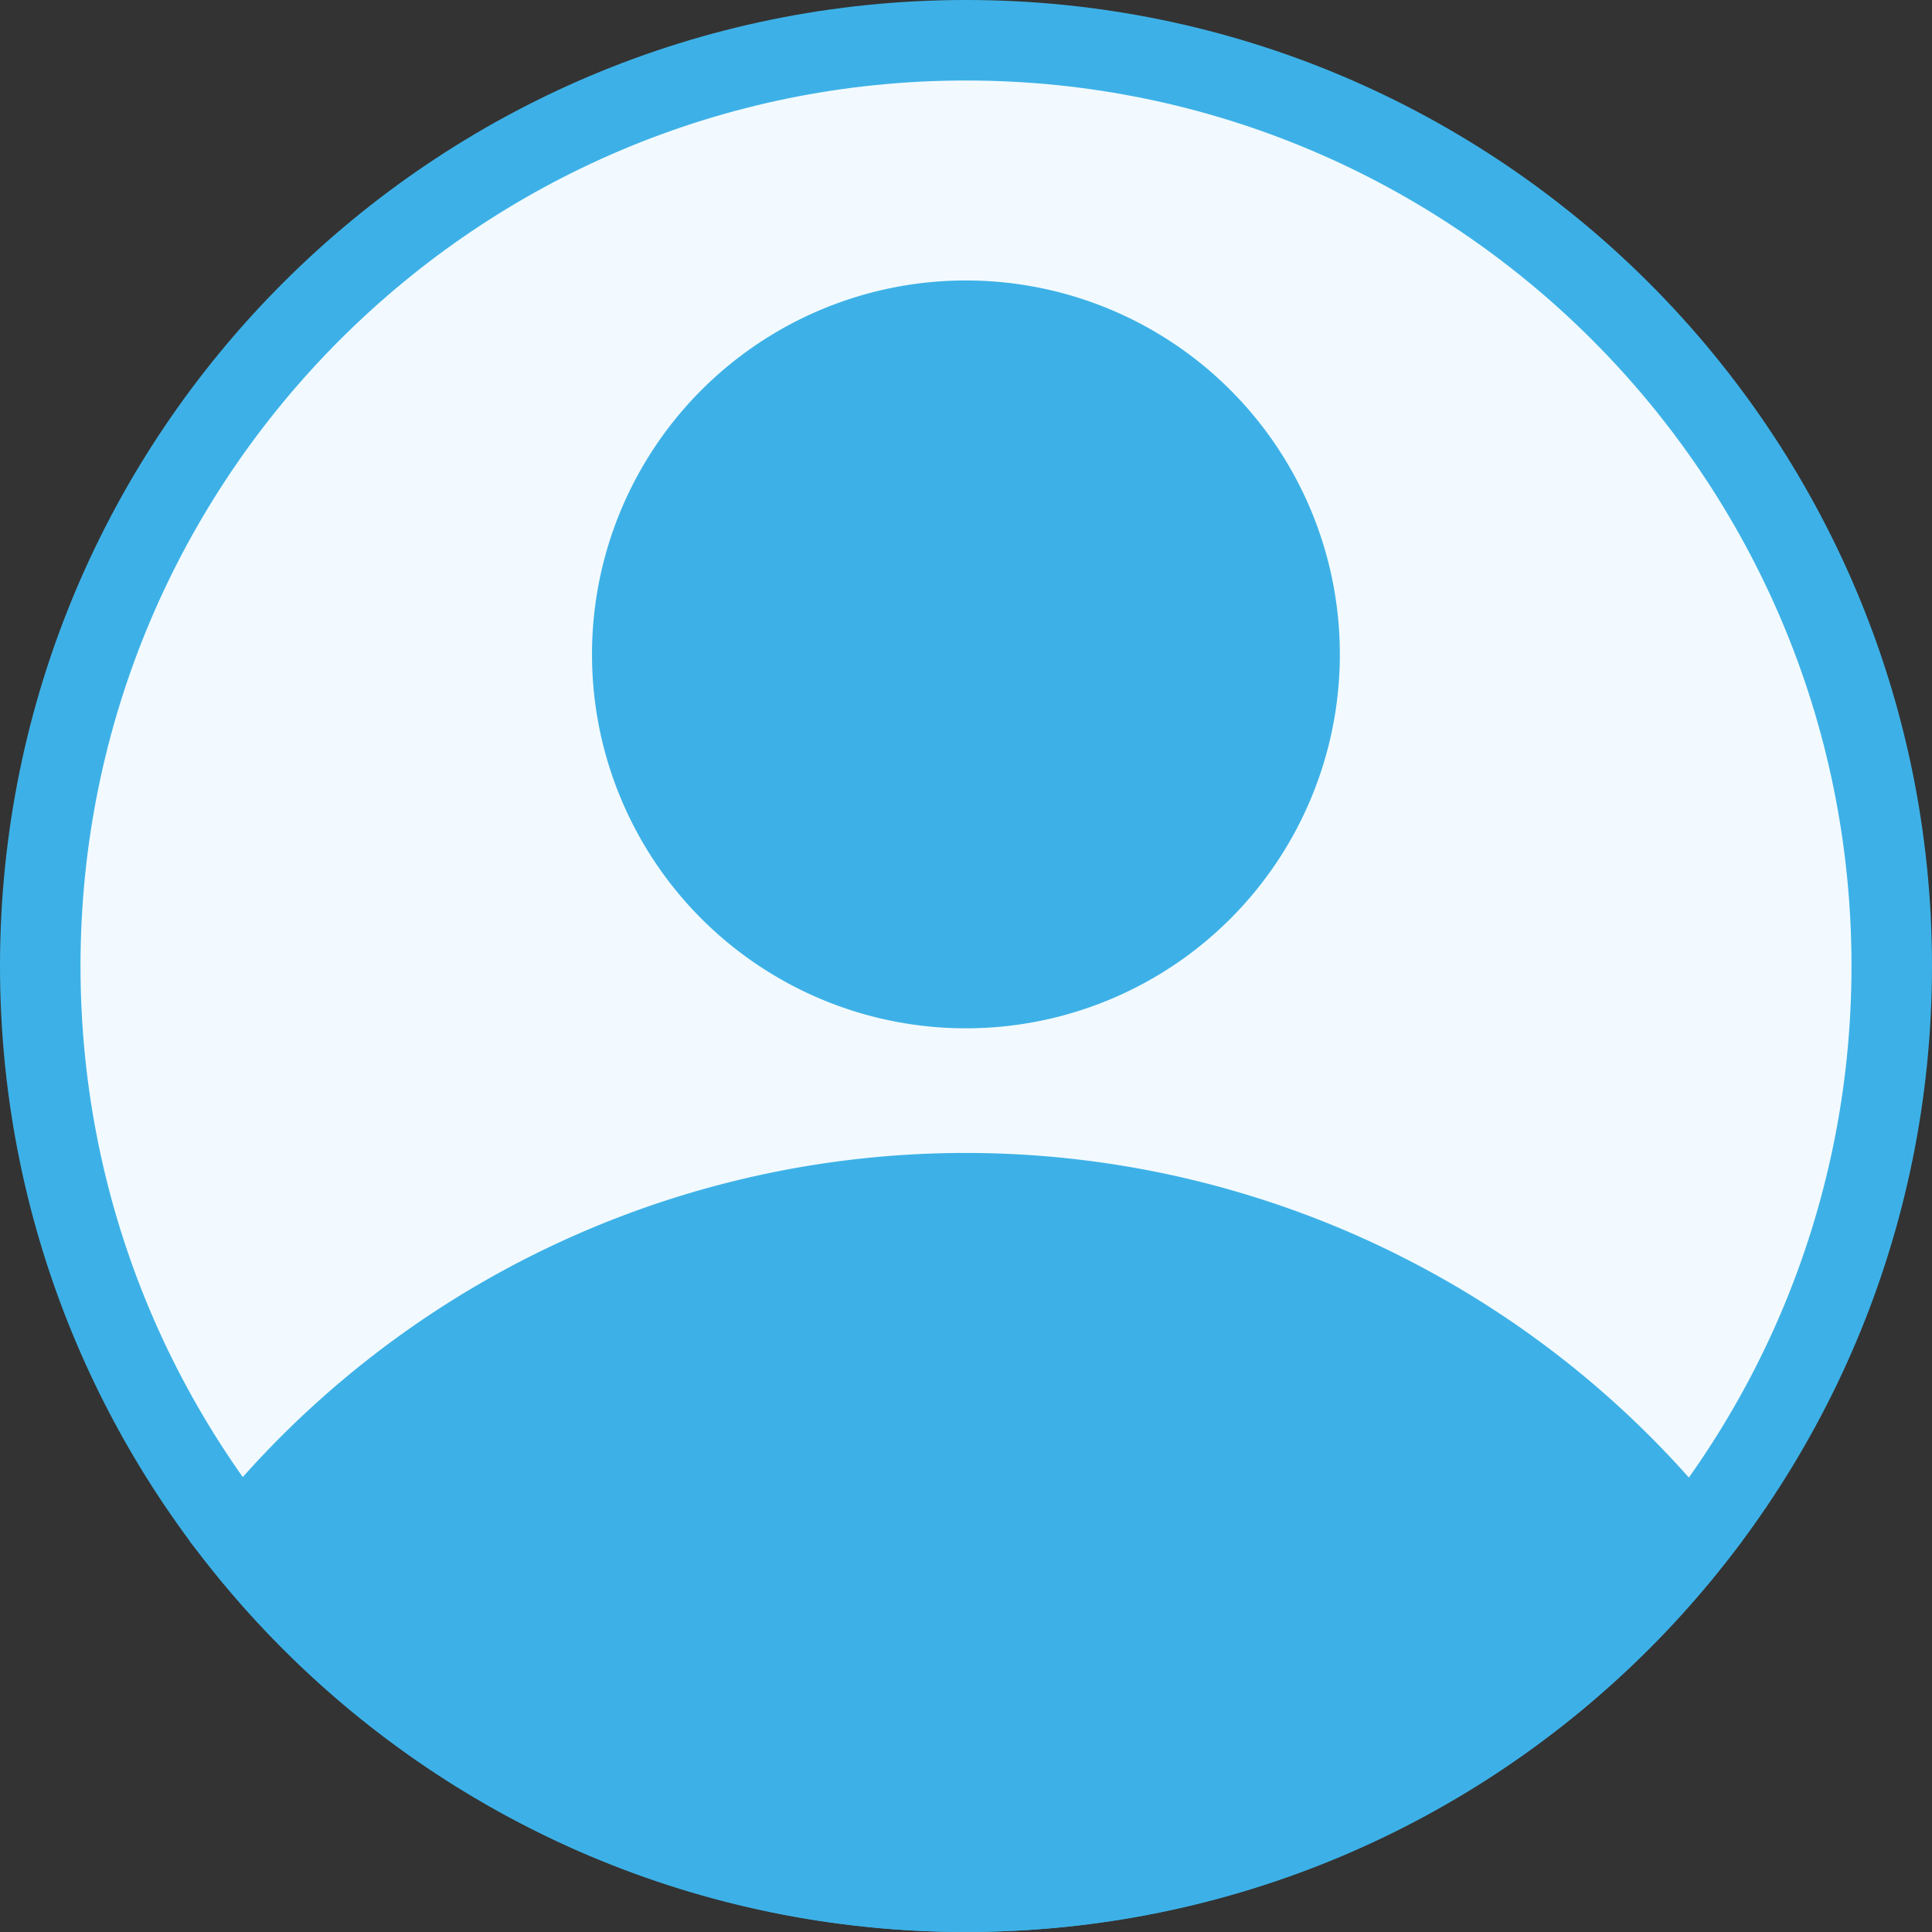
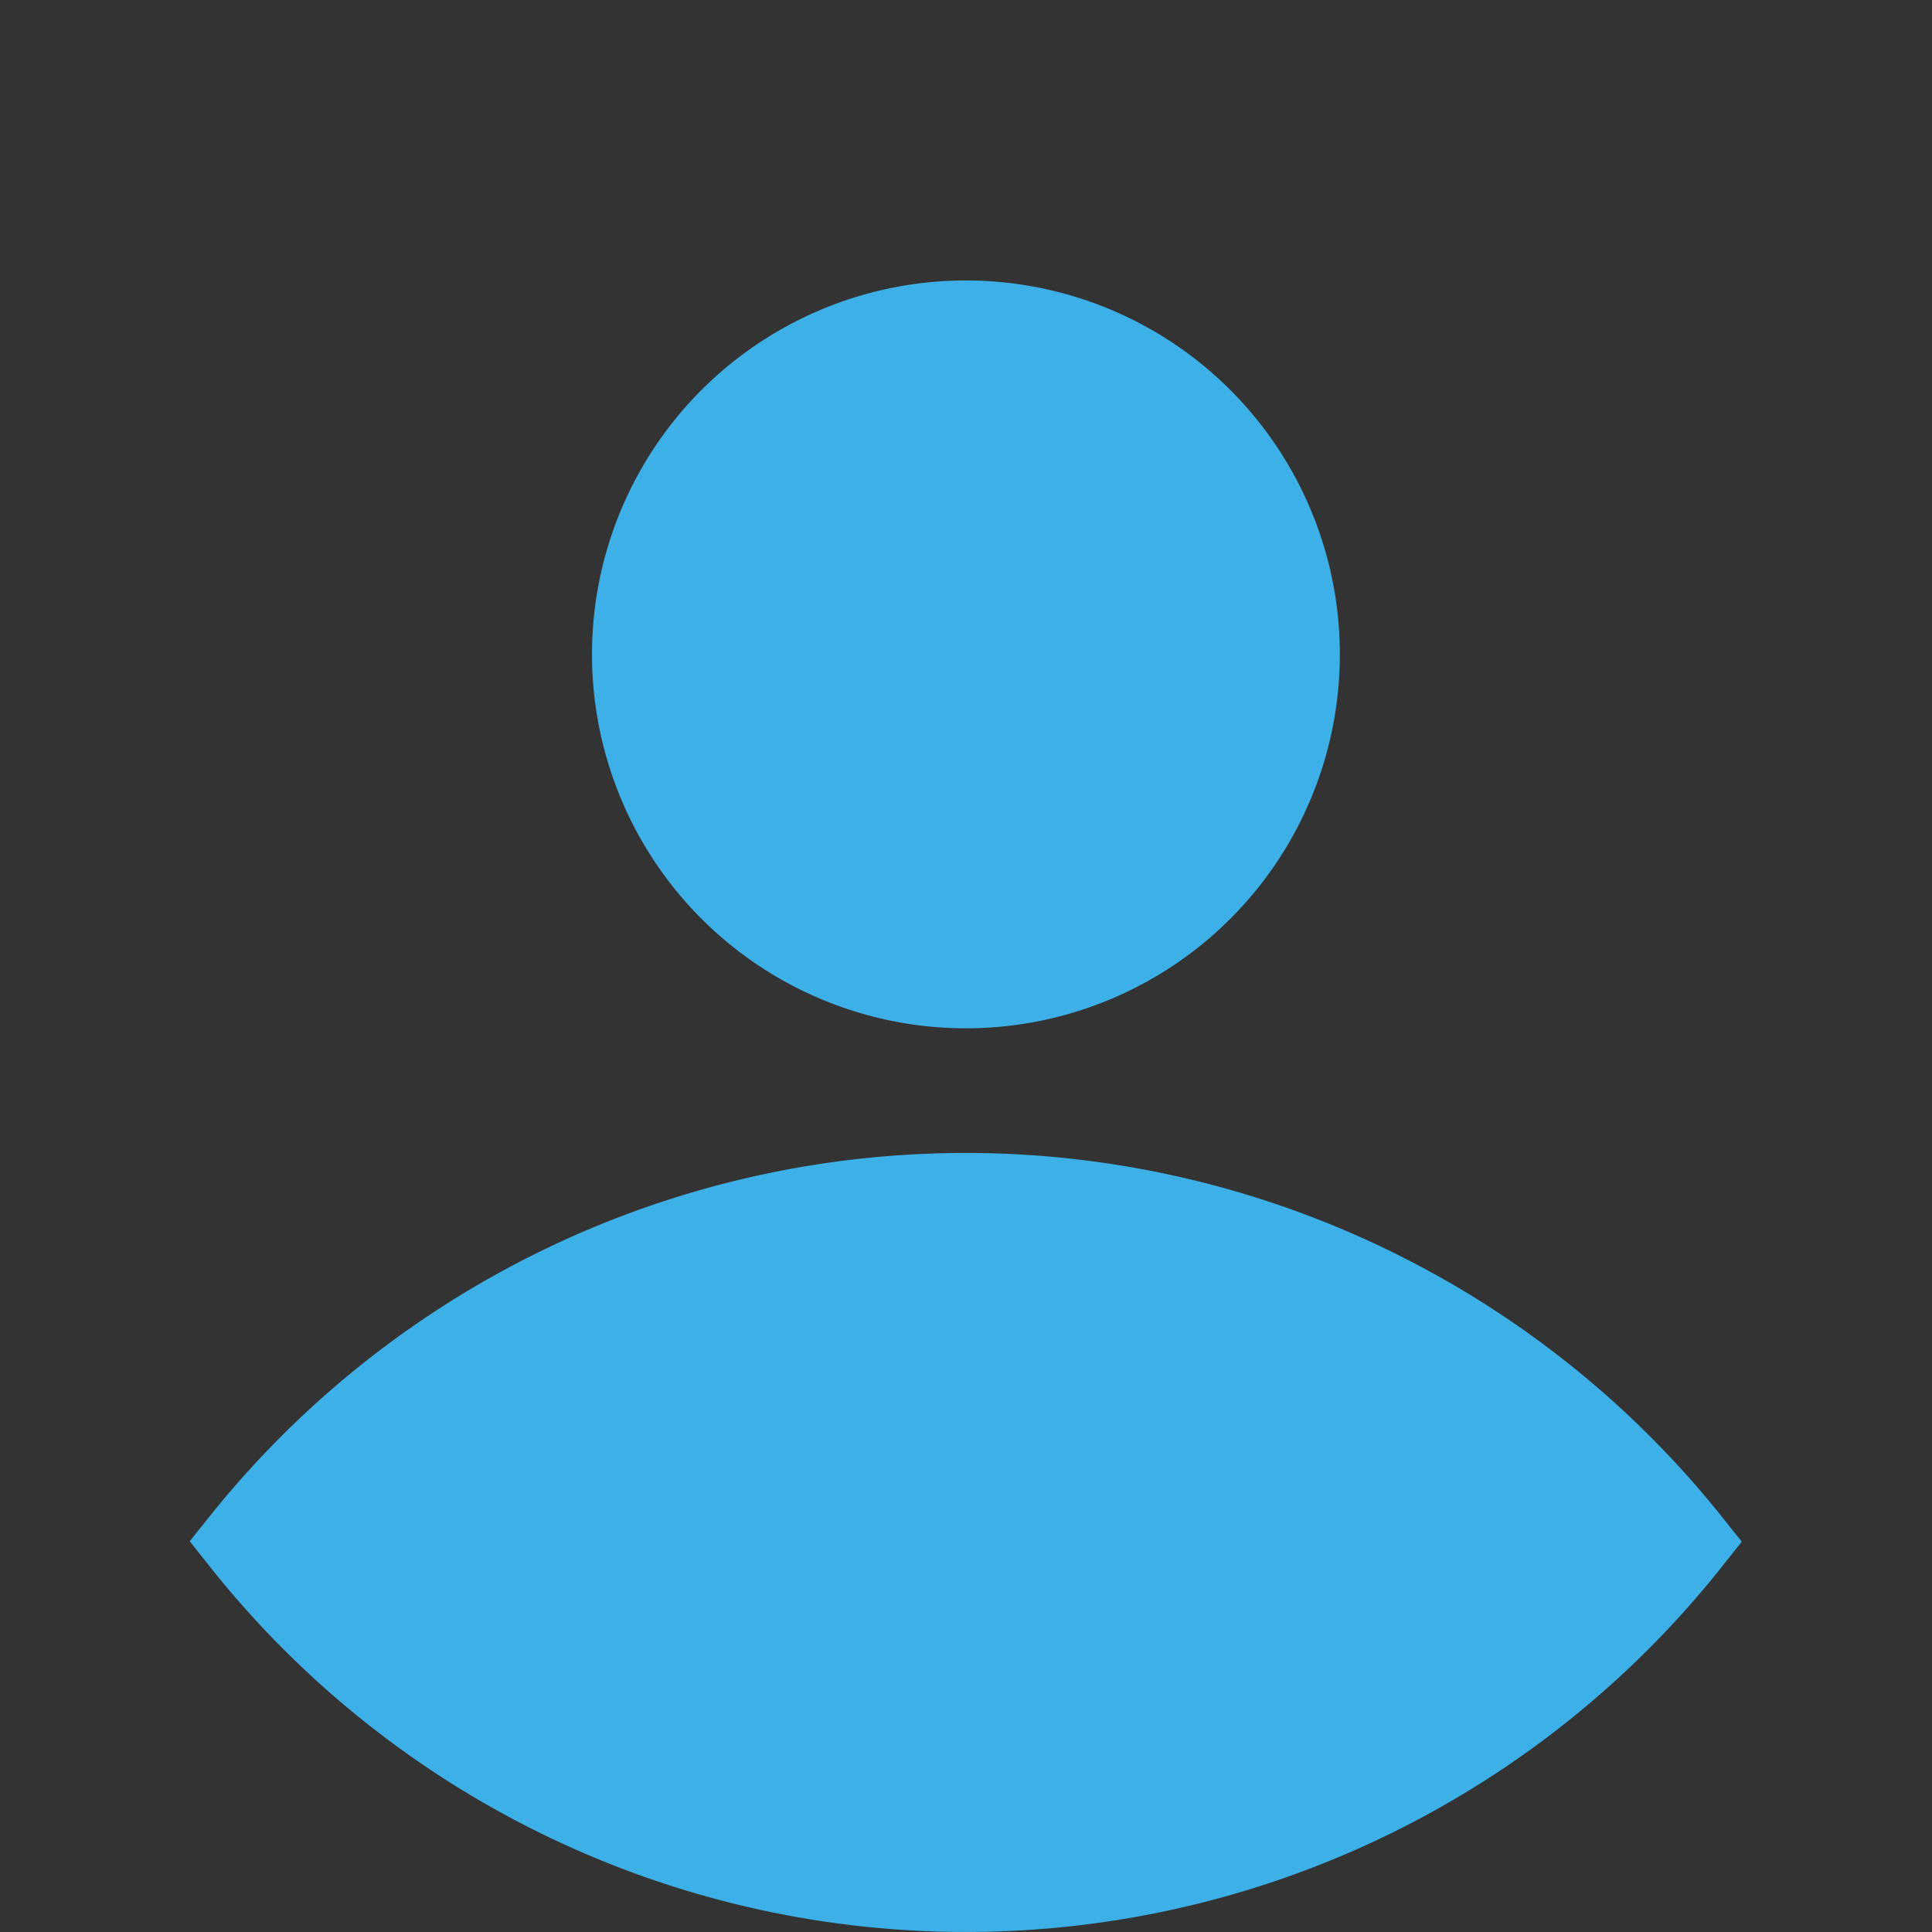
<svg xmlns="http://www.w3.org/2000/svg" width="24" height="24" fill="none">
  <rect width="100%" height="100%" fill="#333333" stroke="none" />
  <g stroke="#3DB1E7">
-     <path fill="#F2FAFF" d="M23.5 12c0 6.351-5.149 11.5-11.5 11.5S.5 18.351.5 12 5.649.5 12 .5 23.5 5.649 23.5 12Z" />
    <path fill="#3DB1E7" d="M17.16 16.045a11.5 11.5 0 0 1 3.838 3.107 11.487 11.487 0 0 1-18.002-.005 11.525 11.525 0 0 1 14.165-3.102Zm-1.016-7.916a4.145 4.145 0 1 1-8.29 0 4.145 4.145 0 0 1 8.29 0Z" />
  </g>
</svg>